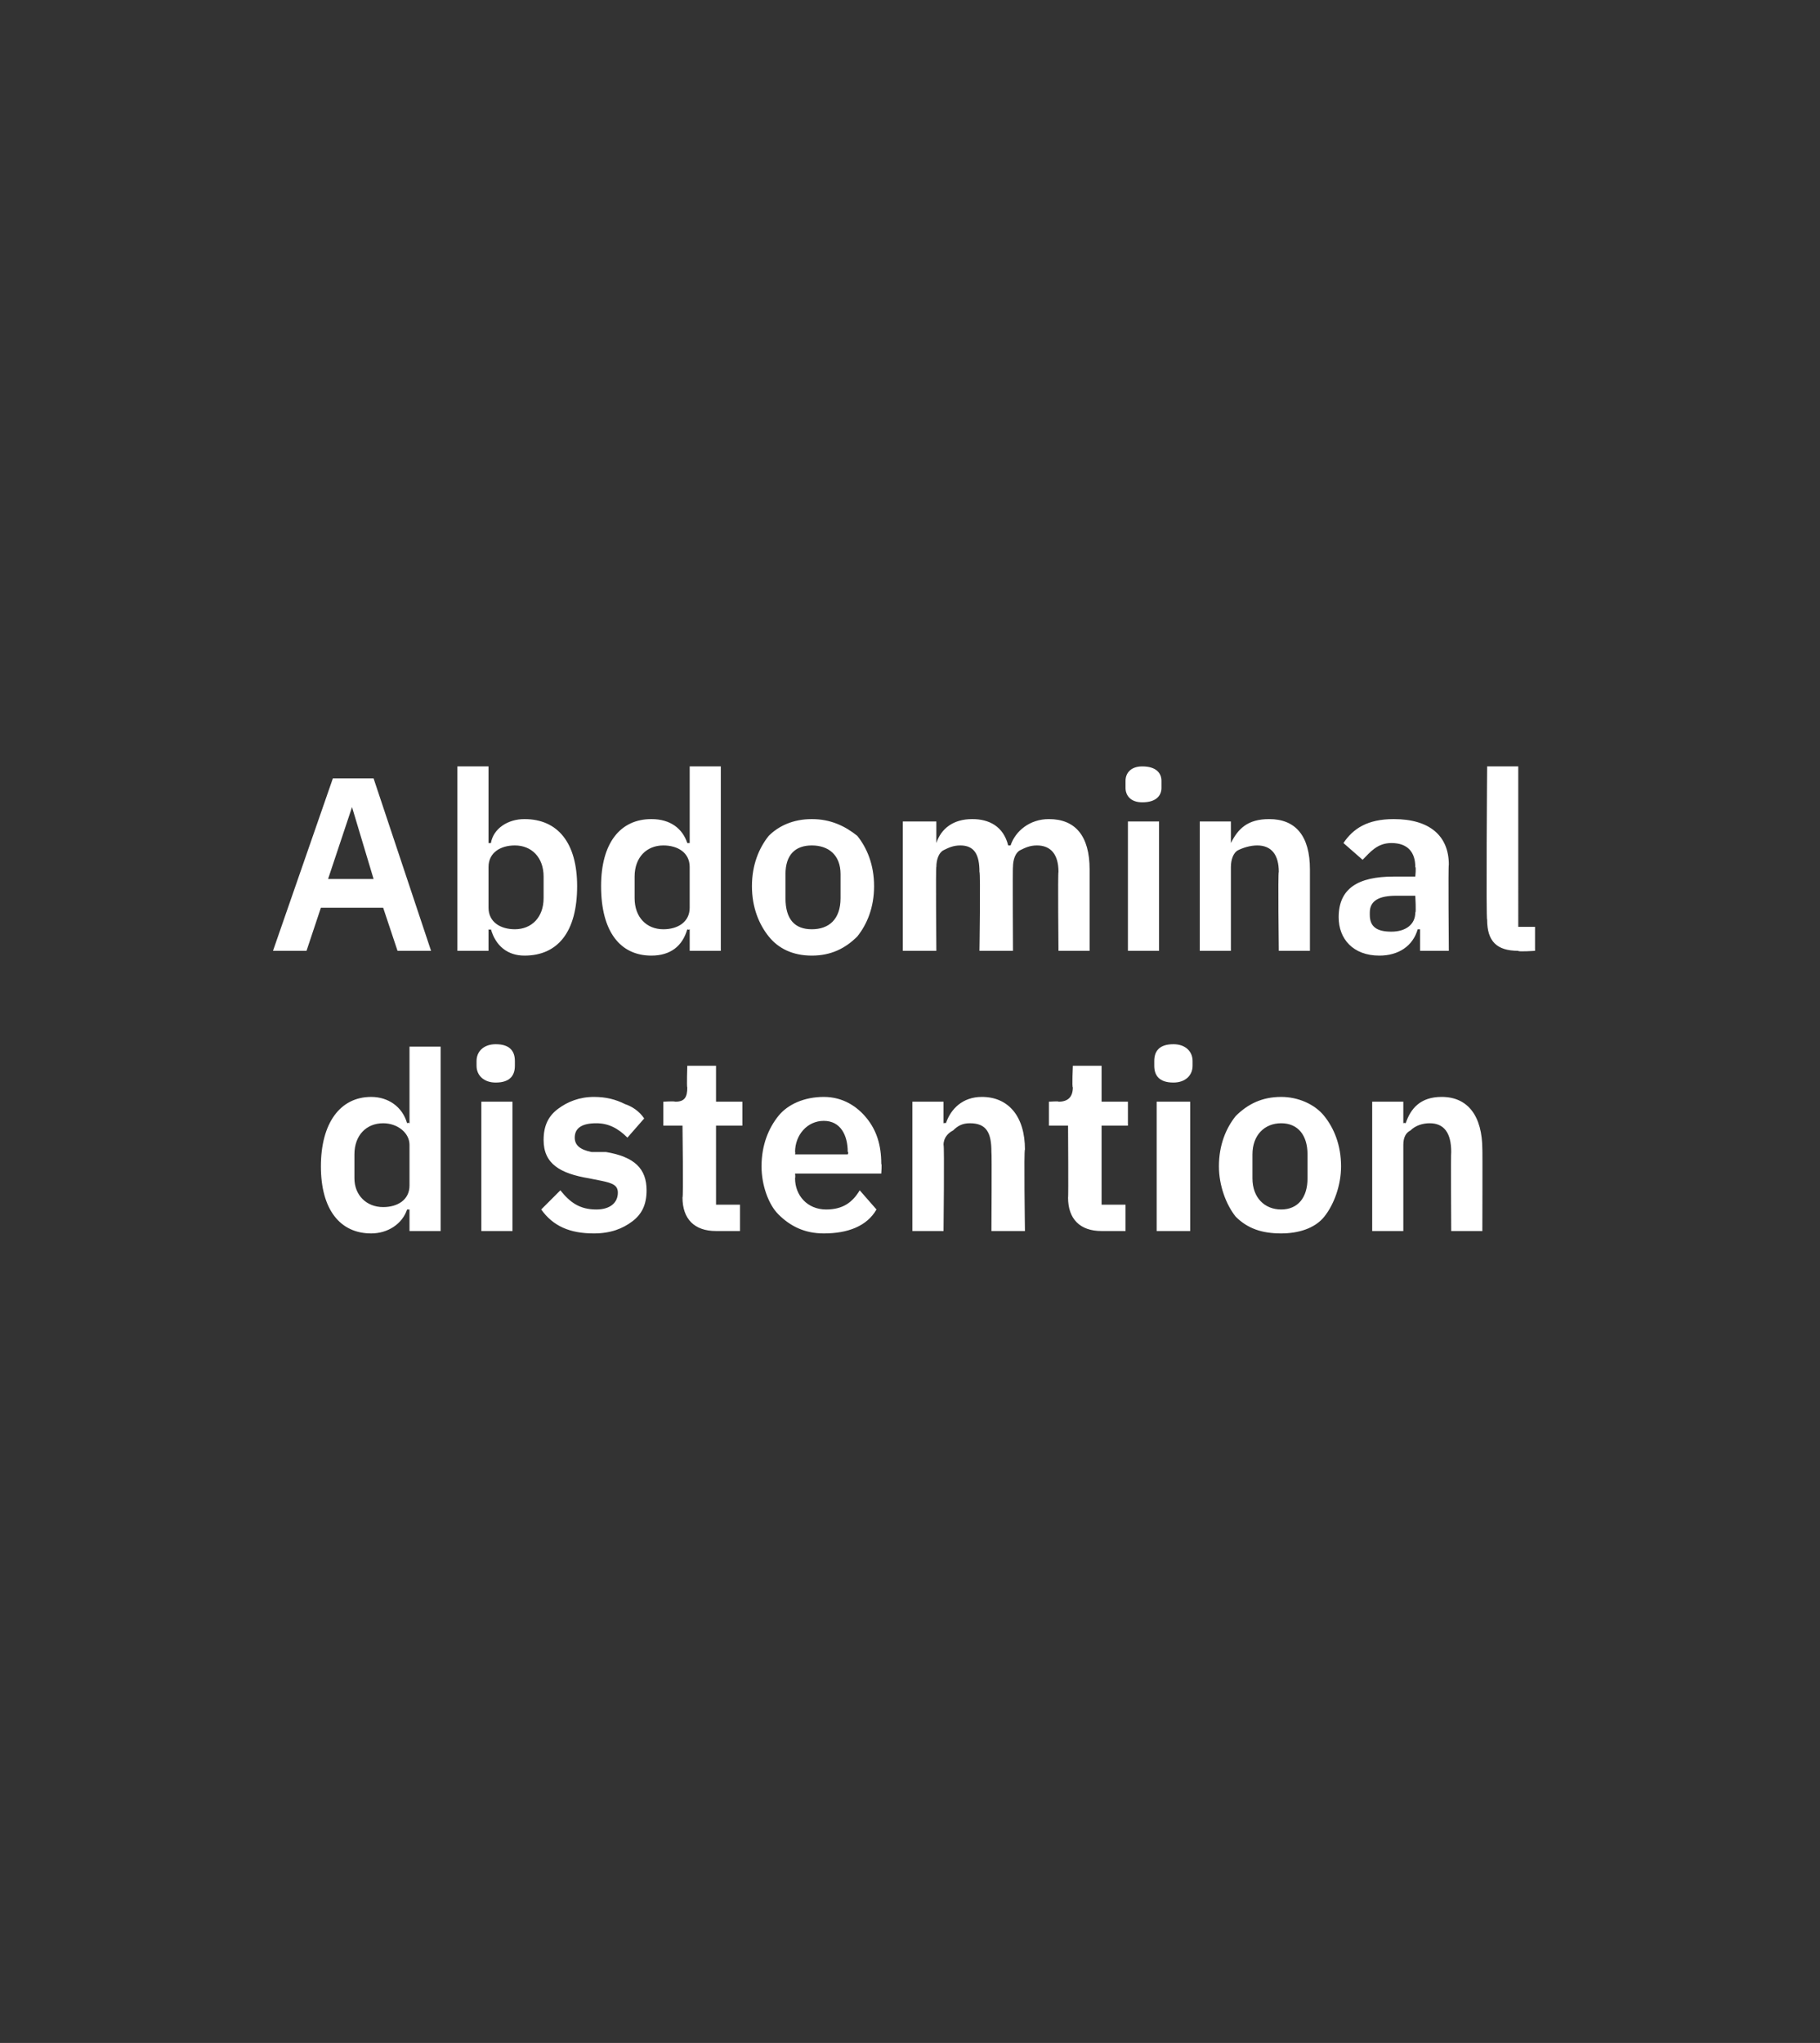
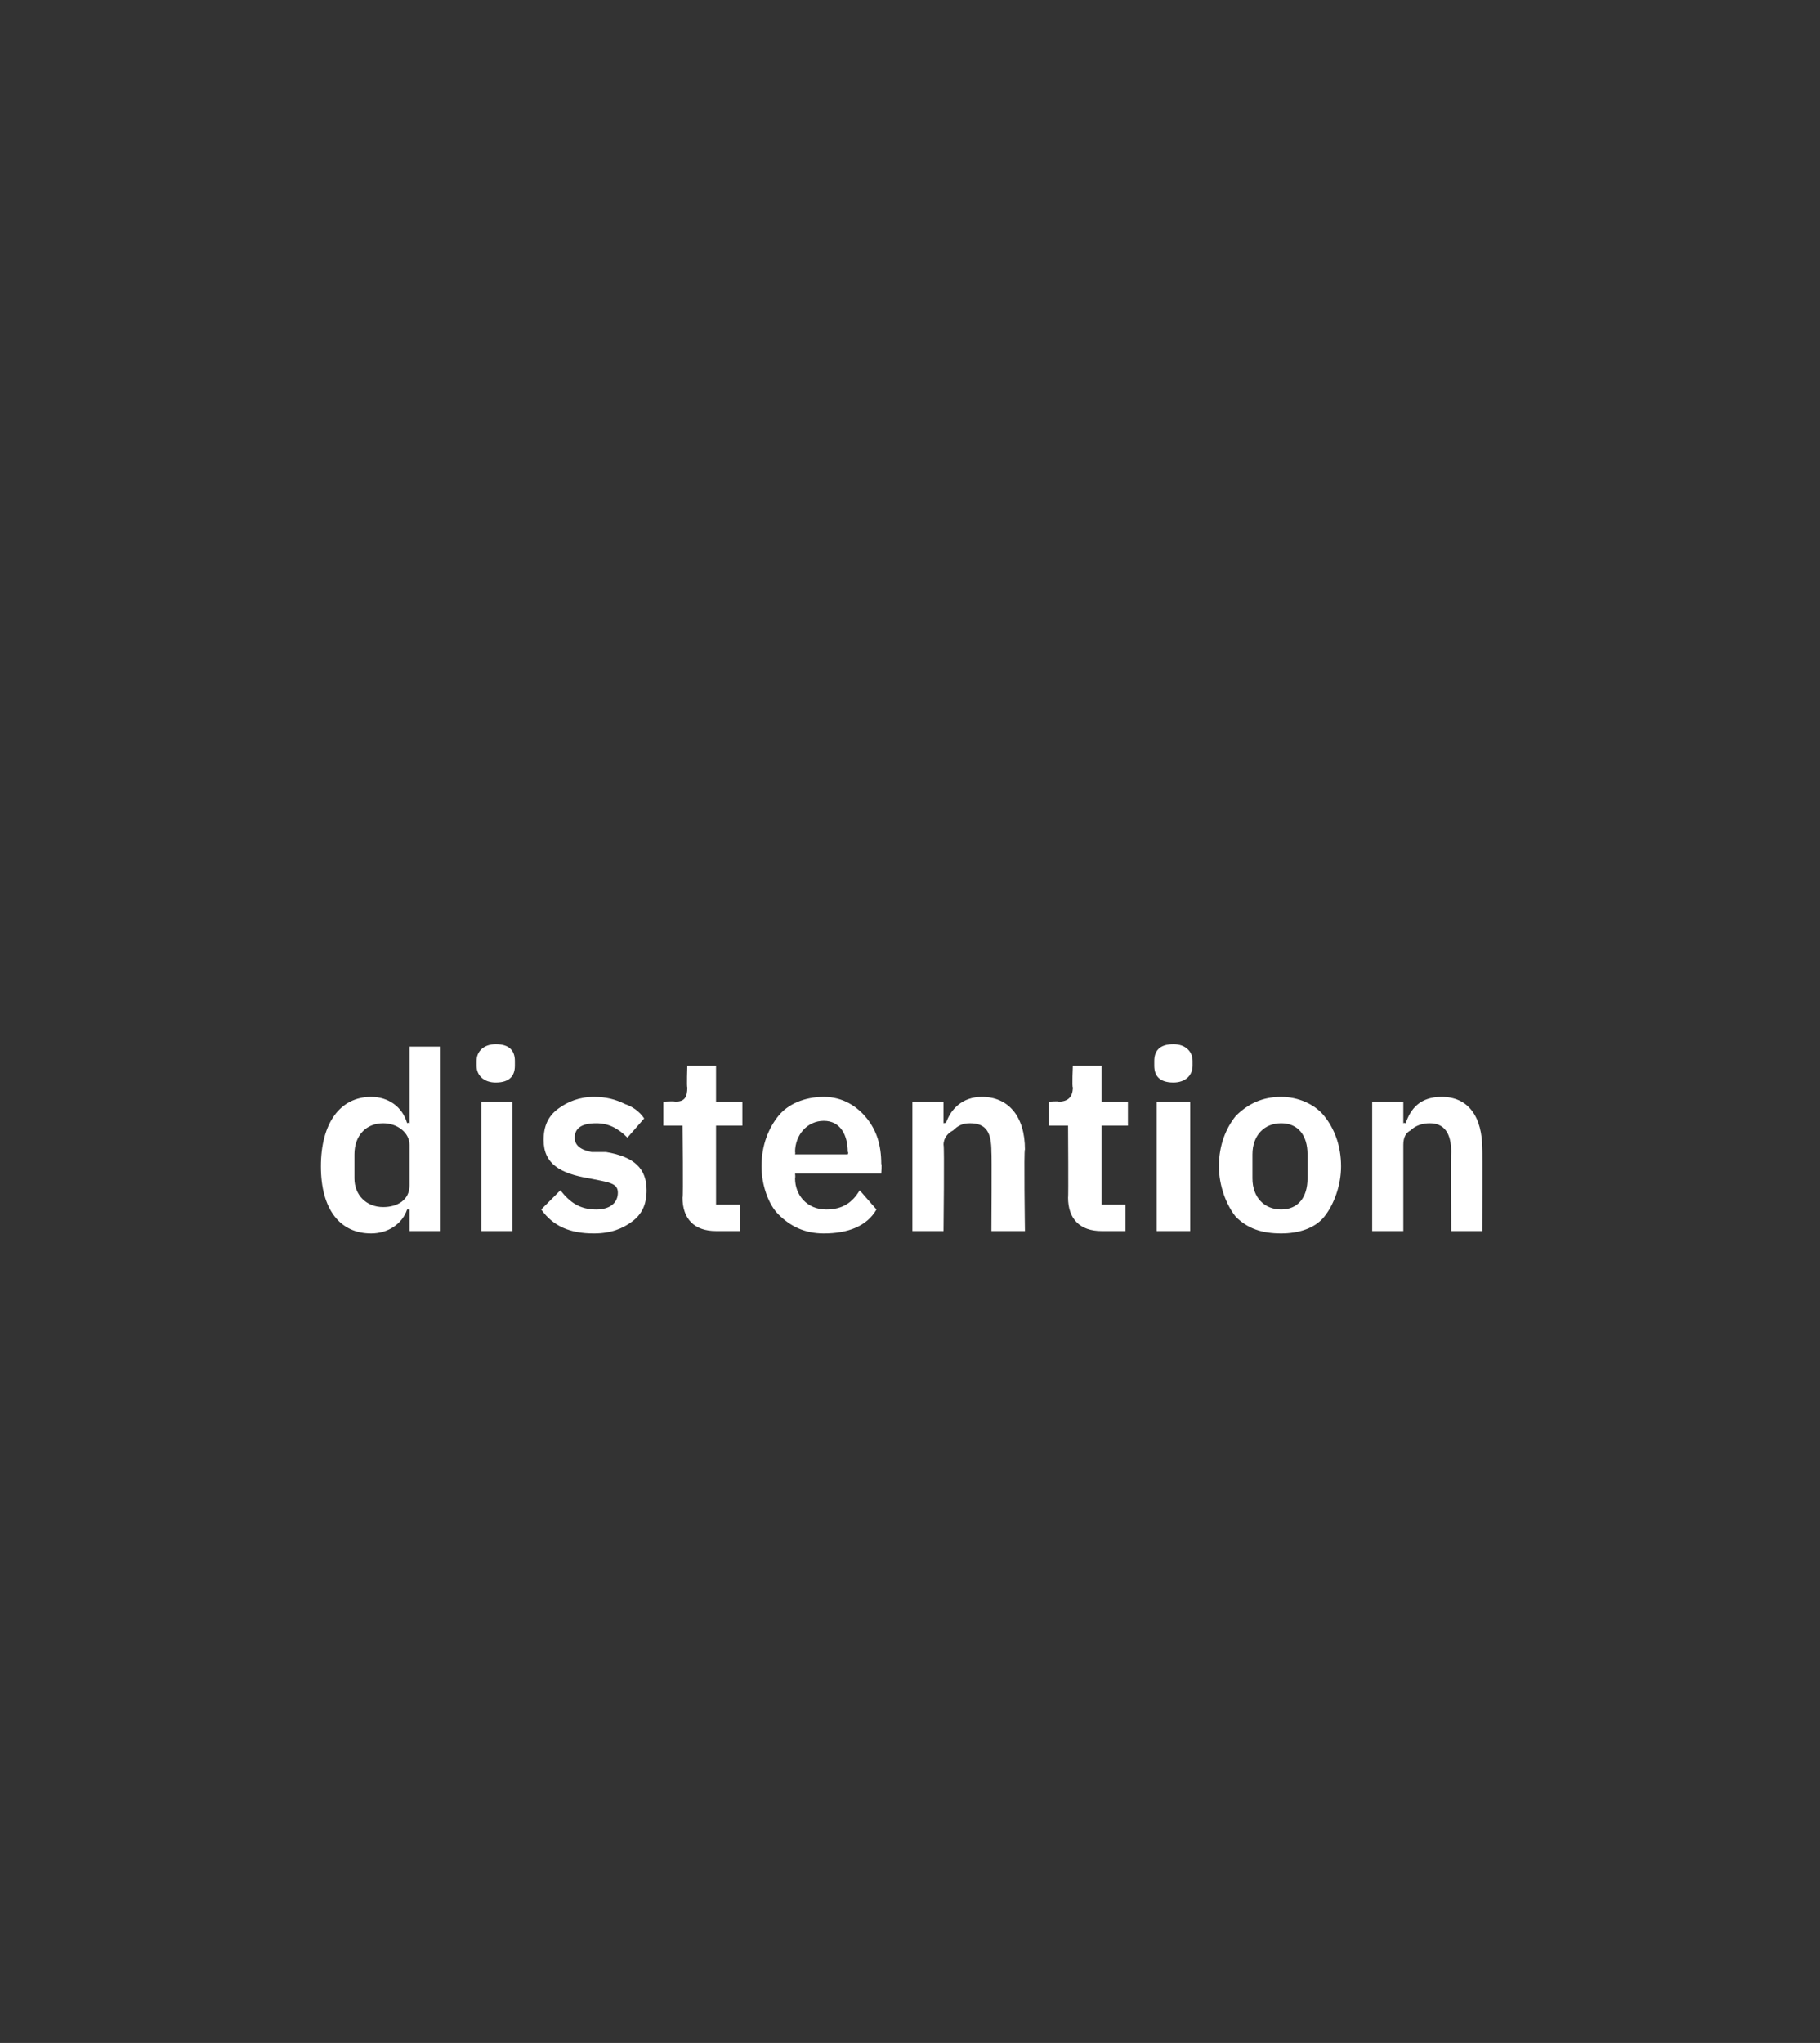
<svg xmlns="http://www.w3.org/2000/svg" version="1.1" width="76px" height="85.3px" viewBox="0 -1 76 85.3" style="top:-1px">
  <rect x="0" y="-1" width="76" height="85.3" fill="#333333" stroke="none" />
  <desc>Abdominal distention</desc>
  <defs />
  <g id="Polygon180376">
    <path d="m17.1 50.4h1.3v-7.7h-1.3v3.2s-.07-.04-.1 0c-.2-.7-.8-1.1-1.5-1.1c-1.3 0-2.1 1.1-2.1 2.9c0 1.8.8 2.8 2.1 2.8c.7 0 1.3-.4 1.5-1h.1v.9zm-2.3-2.2v-1c0-.8.5-1.3 1.2-1.3c.6 0 1.1.4 1.1.9v1.7c0 .6-.5.9-1.1.9c-.7 0-1.2-.5-1.2-1.2zm6.7-4.7v-.2c0-.4-.2-.7-.8-.7c-.5 0-.8.3-.8.7v.2c0 .4.3.7.8.7c.6 0 .8-.3.8-.7zm-1.4 6.9h1.3V45h-1.3v5.4zm6.3-.4c.4-.3.6-.7.6-1.3c0-.9-.5-1.4-1.7-1.6h-.6c-.5-.1-.7-.3-.7-.6c0-.4.3-.6.9-.6c.5 0 .9.2 1.3.6l.7-.8c-.2-.3-.5-.5-.8-.6c-.4-.2-.8-.3-1.3-.3c-.6 0-1.1.2-1.5.5c-.4.3-.6.7-.6 1.3c0 1 .7 1.4 1.9 1.6l.5.1c.5.1.7.2.7.5c0 .4-.3.7-.9.7c-.7 0-1.1-.3-1.5-.8l-.8.8c.5.7 1.2 1 2.2 1c.7 0 1.2-.2 1.6-.5zm4.5.4v-1.1h-1V46h1.1v-1h-1.1v-1.5h-1.2s-.03.91 0 .9c0 .4-.1.6-.5.6c-.05-.03-.5 0-.5 0v1h.8s.04 3.02 0 3c0 .9.5 1.4 1.4 1.4h1zm5.7-.9l-.7-.8c-.3.5-.7.8-1.4.8c-.8 0-1.3-.6-1.3-1.3c.02-.05 0-.2 0-.2h3.6s.03-.42 0-.4c0-.8-.2-1.4-.6-1.9c-.4-.5-1-.9-1.8-.9c-.8 0-1.5.3-1.9.8c-.4.5-.7 1.2-.7 2.1c0 .8.3 1.6.7 2c.5.5 1.1.8 1.9.8c1 0 1.8-.3 2.2-1zm-1.2-2.4c.05 0 0 .1 0 .1h-2.2s.02-.09 0-.1c0-.7.5-1.3 1.2-1.3c.7 0 1 .6 1 1.3zm4 3.3s.04-3.59 0-3.6c0-.3.2-.5.4-.6c.2-.2.4-.3.7-.3c.7 0 .9.4.9 1.2c.02 0 0 3.3 0 3.3h1.4s-.05-3.43 0-3.4c0-1.4-.7-2.2-1.8-2.2c-.8 0-1.3.5-1.5 1.1c-.01-.03-.1 0-.1 0v-.9h-1.3v5.4h1.3zm7.6 0v-1.1h-1V46h1.1v-1H46v-1.5h-1.2s-.04.91 0 .9c0 .4-.2.6-.6.6c.04-.03-.4 0-.4 0v1h.8s.02 3.02 0 3c0 .9.5 1.4 1.4 1.4h1zm2.8-6.9v-.2c0-.4-.3-.7-.8-.7c-.6 0-.8.3-.8.7v.2c0 .4.2.7.8.7c.5 0 .8-.3.8-.7zm-1.5 6.9h1.4V45h-1.4v5.4zm7-.6c.4-.5.7-1.3.7-2.1c0-.9-.3-1.6-.7-2.1c-.4-.5-1.1-.8-1.8-.8c-.8 0-1.4.3-1.9.8c-.4.5-.7 1.2-.7 2.1c0 .8.3 1.6.7 2.1c.5.5 1.1.7 1.9.7c.7 0 1.4-.2 1.8-.7zm-3-1.6v-1c0-.8.5-1.3 1.2-1.3c.7 0 1.1.5 1.1 1.3v1c0 .8-.4 1.3-1.1 1.3c-.7 0-1.2-.5-1.2-1.3zm6.3 2.2v-3.6c0-.3.1-.5.3-.6c.2-.2.5-.3.8-.3c.6 0 .9.4.9 1.2c-.02 0 0 3.3 0 3.3h1.3s.01-3.43 0-3.4c0-1.4-.6-2.2-1.7-2.2c-.9 0-1.3.5-1.5 1.1c-.05-.03-.1 0-.1 0v-.9h-1.3v5.4h1.3z" stroke="none" fill="#fff" />
  </g>
  <g id="Polygon180375">
-     <path d="m18 38.7l-2.4-7.2h-1.7l-2.5 7.2h1.4l.6-1.8h2.6l.6 1.8h1.4zm-2.4-3h-1.9l1-3l.9 3zm3.5 3h1.3v-.9s.05.04.1 0c.2.7.7 1.1 1.4 1.1c1.4 0 2.2-1 2.2-2.9c0-1.8-.8-2.8-2.2-2.8c-.7 0-1.3.4-1.4 1h-.1V31h-1.3v7.7zm1.3-1.8v-1.7c0-.6.5-.9 1.1-.9c.7 0 1.2.5 1.2 1.3v.9c0 .8-.5 1.3-1.2 1.3c-.6 0-1.1-.3-1.1-.9zm8.4 1.8h1.3V31h-1.3v3.2h-.1c-.2-.6-.7-1-1.5-1c-1.3 0-2.1 1-2.1 2.8c0 1.9.8 2.9 2.1 2.9c.8 0 1.3-.4 1.5-1.1c.04.04.1 0 .1 0v.9zm-2.3-2.2v-.9c0-.8.5-1.3 1.2-1.3c.6 0 1.1.3 1.1.9v1.7c0 .6-.5.9-1.1.9c-.7 0-1.2-.5-1.2-1.3zm9.3 1.6c.4-.5.7-1.2.7-2.1c0-.9-.3-1.6-.7-2.1c-.5-.4-1.1-.7-1.9-.7c-.8 0-1.4.3-1.8.7c-.4.5-.7 1.2-.7 2.1c0 .9.3 1.6.7 2.1c.4.5 1 .8 1.8.8c.8 0 1.4-.3 1.9-.8zm-3-1.6v-1c0-.8.4-1.2 1.1-1.2c.7 0 1.2.4 1.2 1.2v1c0 .9-.5 1.3-1.2 1.3c-.7 0-1.1-.4-1.1-1.3zm6.3 2.2s-.03-3.54 0-3.5c0-.3.1-.6.3-.7c.2-.1.4-.2.7-.2c.6 0 .8.4.8 1.1c.05.05 0 3.3 0 3.3h1.4s-.02-3.54 0-3.5c0-.3.1-.6.3-.7c.2-.1.4-.2.7-.2c.6 0 .9.4.9 1.1c-.03.05 0 3.3 0 3.3h1.3v-3.4c0-1.4-.6-2.1-1.7-2.1c-.8 0-1.4.5-1.6 1.1h-.1c-.2-.8-.8-1.1-1.5-1.1c-.8 0-1.3.4-1.5 1c.02.02 0 0 0 0v-.9h-1.4v5.4h1.4zm9.4-6.8v-.3c0-.3-.2-.6-.8-.6c-.5 0-.7.3-.7.6v.3c0 .3.2.6.7.6c.6 0 .8-.3.8-.6zm-1.4 6.8h1.3v-5.4h-1.3v5.4zm4.3 0v-3.5c0-.3.1-.6.3-.7c.2-.1.5-.2.8-.2c.6 0 .9.4.9 1.1c-.04.05 0 3.3 0 3.3h1.3v-3.4c0-1.4-.6-2.1-1.7-2.1c-.9 0-1.3.4-1.6 1c.04.02 0 0 0 0v-.9h-1.3v5.4h1.3zm9.1-3.6c-.03.02 0 3.6 0 3.6h-1.2v-.9h-.1c-.2.7-.8 1.1-1.6 1.1c-1.1 0-1.7-.7-1.7-1.6c0-1.2.8-1.7 2.3-1.7h.9s.04-.39 0-.4c0-.6-.3-1-1-1c-.6 0-.9.4-1.2.7l-.8-.7c.4-.6 1-1 2.1-1c1.5 0 2.3.7 2.3 1.9zm-1.4 1.3h-.8c-.7 0-1.1.2-1.1.7v.1c0 .5.3.7.9.7c.6 0 1-.3 1-.8c.04.02 0-.7 0-.7zm5 2.3v-1h-.7V31h-1.3s-.05 6.43 0 6.4c0 .9.4 1.3 1.3 1.3c-.02.05.7 0 .7 0z" stroke="none" fill="#fff" />
-   </g>
+     </g>
</svg>